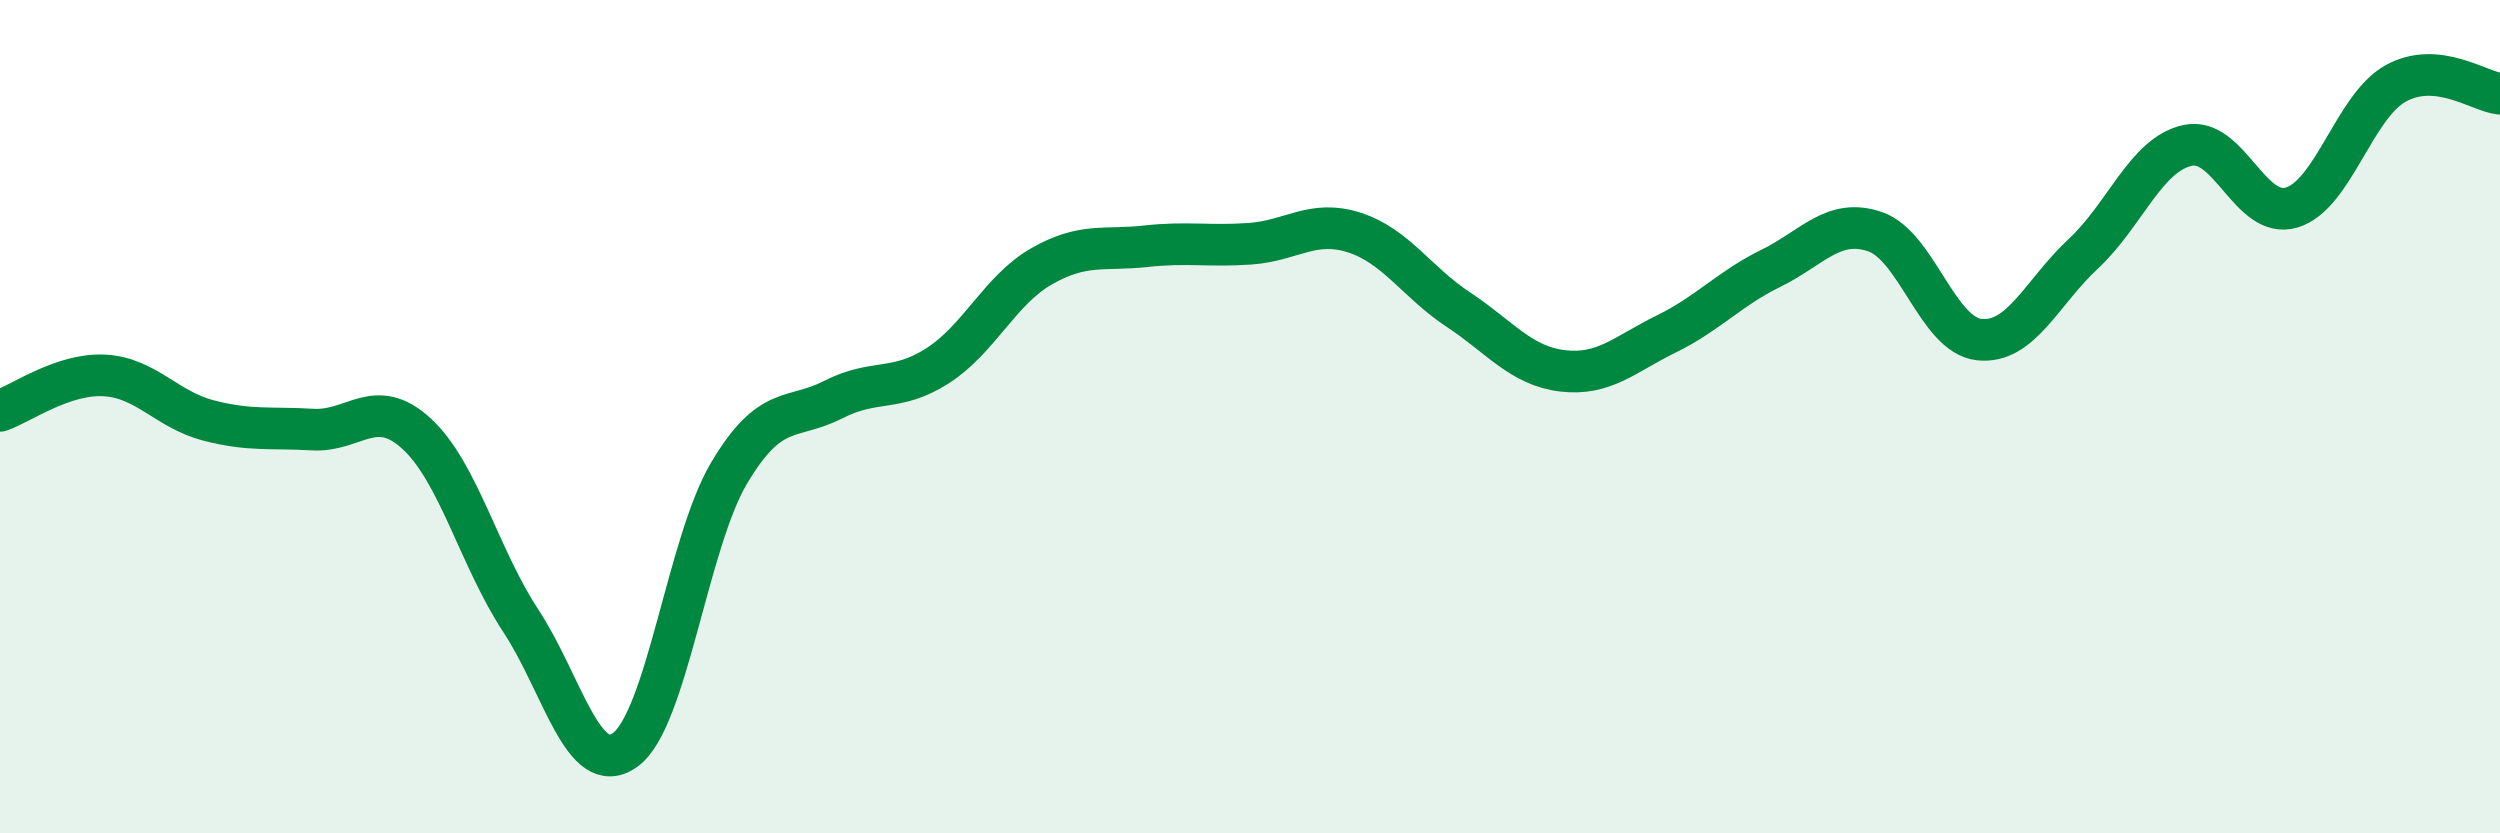
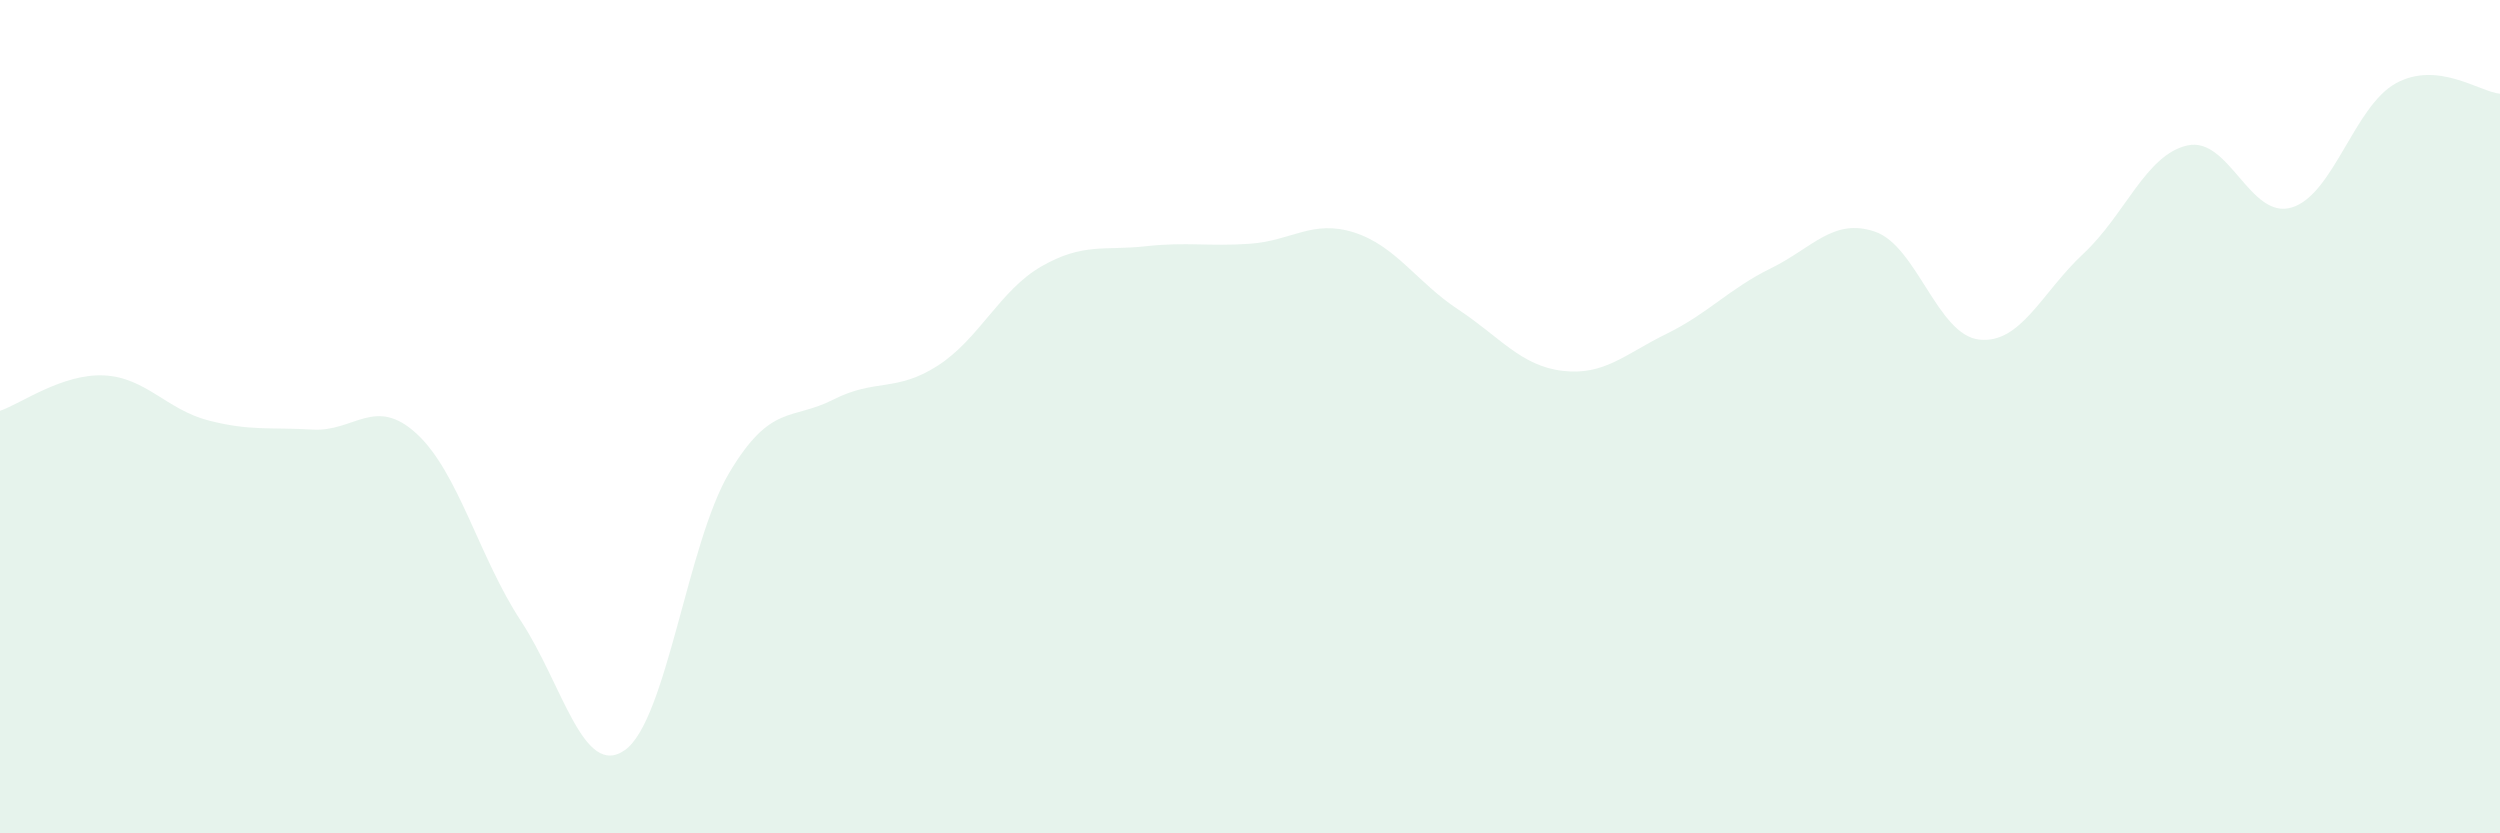
<svg xmlns="http://www.w3.org/2000/svg" width="60" height="20" viewBox="0 0 60 20">
  <path d="M 0,9.86 C 0.5,9.69 1.5,8.96 2.5,9.01 C 3.5,9.06 4,9.83 5,10.09 C 6,10.35 6.5,10.25 7.5,10.31 C 8.5,10.37 9,9.49 10,10.41 C 11,11.33 11.5,13.38 12.5,14.9 C 13.5,16.42 14,18.71 15,18 C 16,17.29 16.5,13.03 17.5,11.35 C 18.5,9.67 19,10.1 20,9.59 C 21,9.08 21.5,9.42 22.5,8.78 C 23.5,8.14 24,6.96 25,6.39 C 26,5.82 26.5,6.02 27.5,5.91 C 28.5,5.8 29,5.92 30,5.85 C 31,5.78 31.5,5.26 32.5,5.58 C 33.5,5.9 34,6.77 35,7.43 C 36,8.09 36.5,8.78 37.5,8.9 C 38.5,9.02 39,8.5 40,8.01 C 41,7.52 41.5,6.93 42.5,6.44 C 43.5,5.95 44,5.22 45,5.56 C 46,5.9 46.5,8.04 47.5,8.15 C 48.5,8.26 49,7.02 50,6.09 C 51,5.16 51.5,3.71 52.5,3.49 C 53.5,3.27 54,5.28 55,4.98 C 56,4.68 56.5,2.55 57.5,2 C 58.5,1.45 59.5,2.2 60,2.25L60 20L0 20Z" fill="#008740" opacity="0.1" stroke-linecap="round" stroke-linejoin="round" />
-   <path d="M 0,9.86 C 0.5,9.69 1.5,8.96 2.5,9.01 C 3.5,9.06 4,9.83 5,10.09 C 6,10.35 6.5,10.25 7.5,10.31 C 8.5,10.37 9,9.49 10,10.41 C 11,11.33 11.5,13.38 12.5,14.9 C 13.5,16.42 14,18.71 15,18 C 16,17.29 16.5,13.03 17.5,11.35 C 18.5,9.67 19,10.1 20,9.59 C 21,9.08 21.5,9.42 22.5,8.78 C 23.5,8.14 24,6.96 25,6.39 C 26,5.82 26.5,6.02 27.5,5.91 C 28.5,5.8 29,5.92 30,5.85 C 31,5.78 31.5,5.26 32.5,5.58 C 33.5,5.9 34,6.77 35,7.43 C 36,8.09 36.5,8.78 37.5,8.9 C 38.5,9.02 39,8.5 40,8.01 C 41,7.52 41.5,6.93 42.5,6.44 C 43.5,5.95 44,5.22 45,5.56 C 46,5.9 46.5,8.04 47.5,8.15 C 48.5,8.26 49,7.02 50,6.09 C 51,5.16 51.5,3.71 52.5,3.49 C 53.5,3.27 54,5.28 55,4.98 C 56,4.68 56.5,2.55 57.5,2 C 58.5,1.45 59.5,2.2 60,2.25" stroke="#008740" stroke-width="1" fill="none" stroke-linecap="round" stroke-linejoin="round" />
</svg>